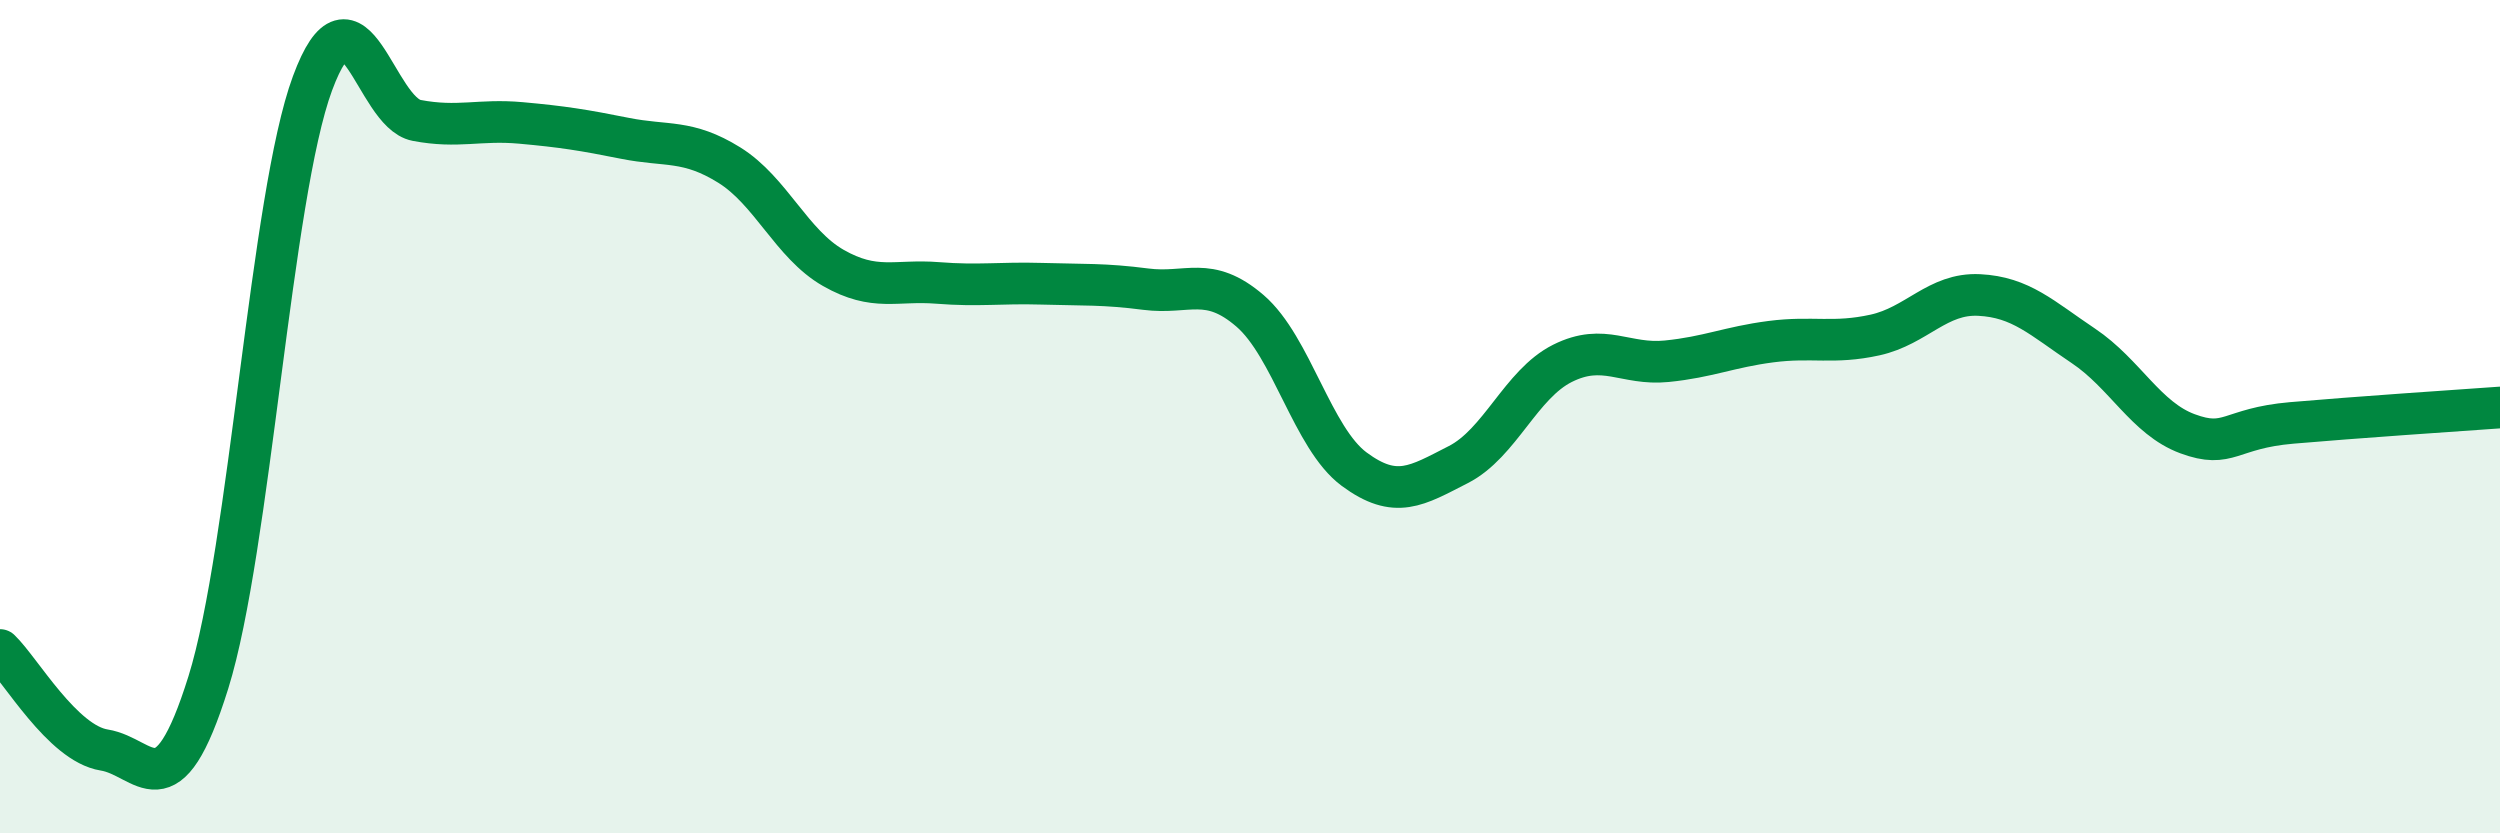
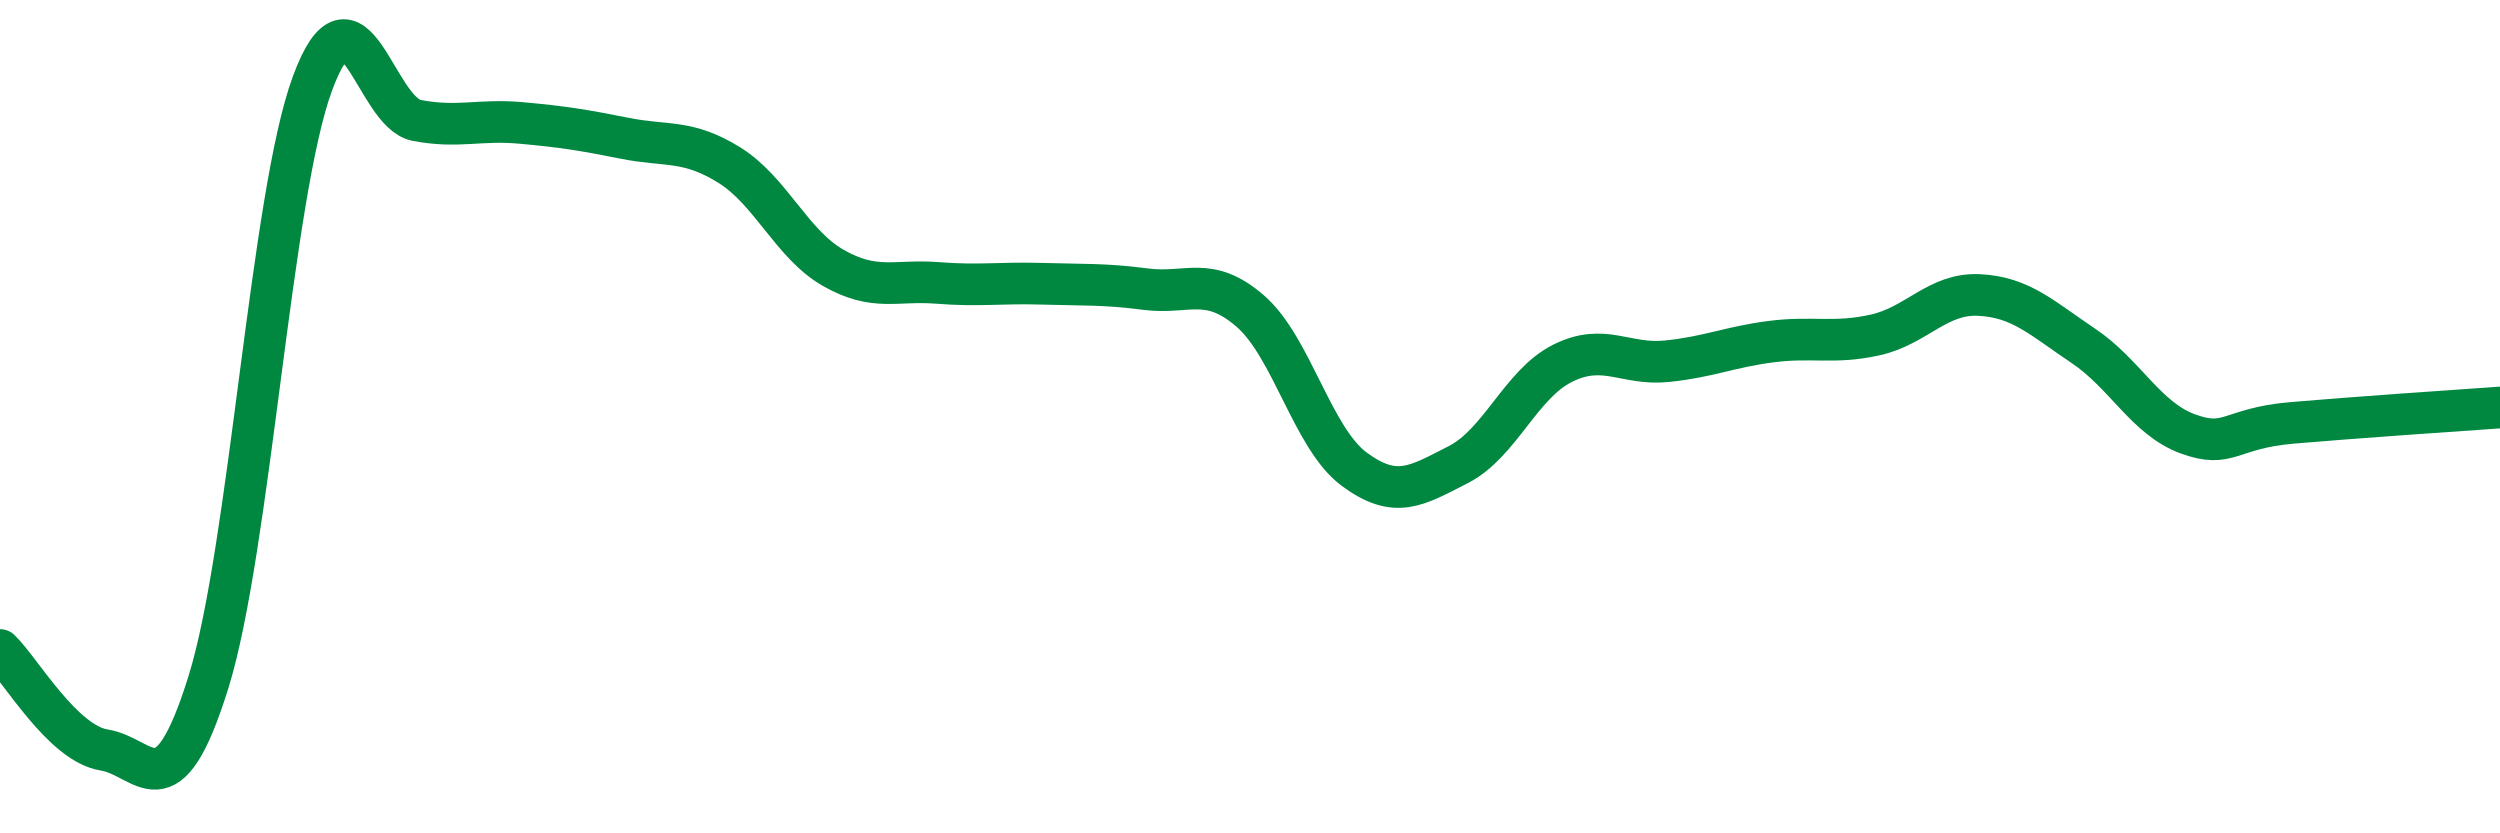
<svg xmlns="http://www.w3.org/2000/svg" width="60" height="20" viewBox="0 0 60 20">
-   <path d="M 0,15.6 C 0.5,16.08 1.5,17.84 2.5,18 C 3.5,18.16 4,19.58 5,16.38 C 6,13.18 6.5,4.7 7.5,2 C 8.5,-0.7 9,2.7 10,2.89 C 11,3.08 11.5,2.86 12.5,2.95 C 13.5,3.04 14,3.12 15,3.32 C 16,3.52 16.5,3.34 17.5,3.96 C 18.5,4.58 19,5.86 20,6.43 C 21,7 21.5,6.71 22.5,6.79 C 23.5,6.87 24,6.78 25,6.81 C 26,6.84 26.5,6.81 27.5,6.94 C 28.5,7.07 29,6.6 30,7.46 C 31,8.32 31.5,10.52 32.5,11.26 C 33.5,12 34,11.66 35,11.15 C 36,10.64 36.5,9.22 37.5,8.72 C 38.5,8.22 39,8.77 40,8.67 C 41,8.57 41.5,8.33 42.5,8.2 C 43.5,8.07 44,8.26 45,8.04 C 46,7.82 46.5,7.03 47.5,7.08 C 48.5,7.13 49,7.63 50,8.3 C 51,8.97 51.5,10.04 52.5,10.41 C 53.5,10.78 53.5,10.28 55,10.15 C 56.5,10.02 59,9.85 60,9.78L60 20L0 20Z" fill="#008740" opacity="0.1" stroke-linecap="round" stroke-linejoin="round" />
  <path d="M 0,15.6 C 0.5,16.08 1.5,17.84 2.5,18 C 3.5,18.16 4,19.58 5,16.38 C 6,13.18 6.5,4.7 7.5,2 C 8.5,-0.7 9,2.7 10,2.89 C 11,3.08 11.5,2.86 12.5,2.95 C 13.5,3.04 14,3.12 15,3.32 C 16,3.52 16.5,3.34 17.5,3.96 C 18.5,4.58 19,5.86 20,6.43 C 21,7 21.5,6.71 22.5,6.79 C 23.5,6.87 24,6.78 25,6.81 C 26,6.84 26.5,6.81 27.5,6.94 C 28.5,7.07 29,6.6 30,7.46 C 31,8.32 31.5,10.52 32.5,11.26 C 33.5,12 34,11.66 35,11.15 C 36,10.64 36.5,9.22 37.5,8.72 C 38.5,8.22 39,8.77 40,8.67 C 41,8.57 41.5,8.33 42.5,8.2 C 43.5,8.07 44,8.26 45,8.04 C 46,7.82 46.5,7.03 47.5,7.08 C 48.5,7.13 49,7.63 50,8.3 C 51,8.97 51.5,10.04 52.5,10.41 C 53.5,10.78 53.5,10.28 55,10.15 C 56.5,10.02 59,9.85 60,9.78" stroke="#008740" stroke-width="1" fill="none" stroke-linecap="round" stroke-linejoin="round" />
</svg>